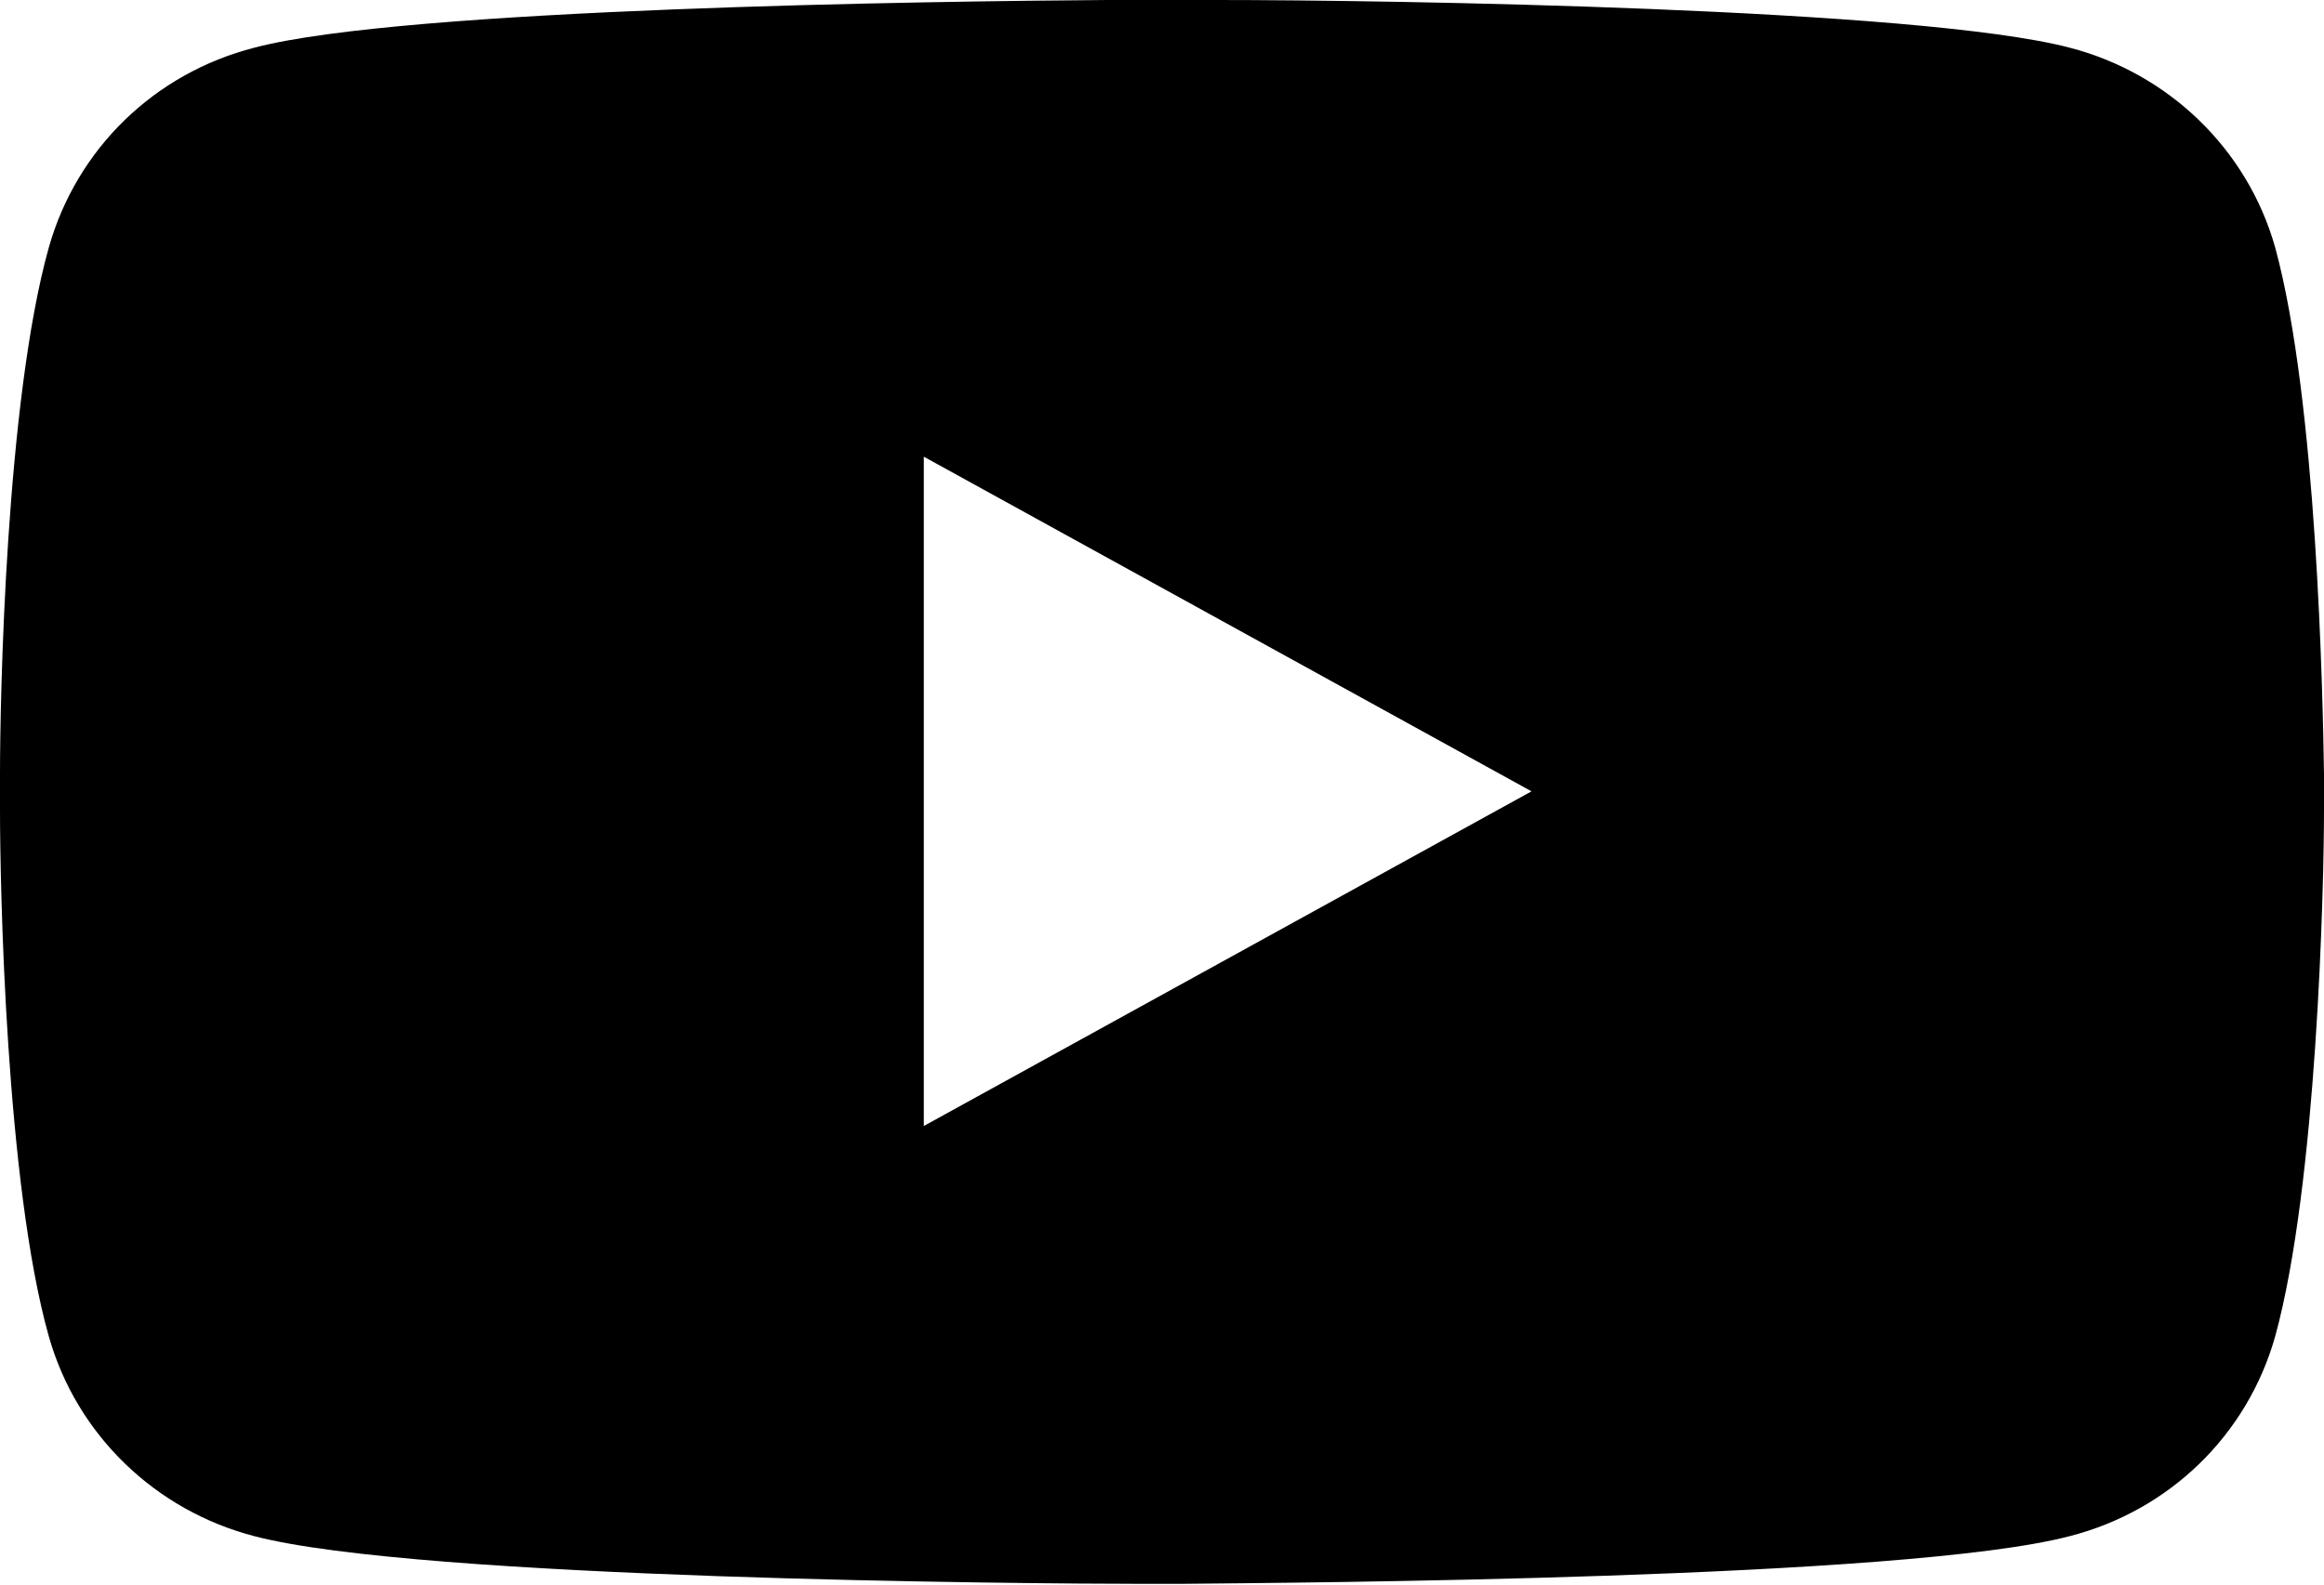
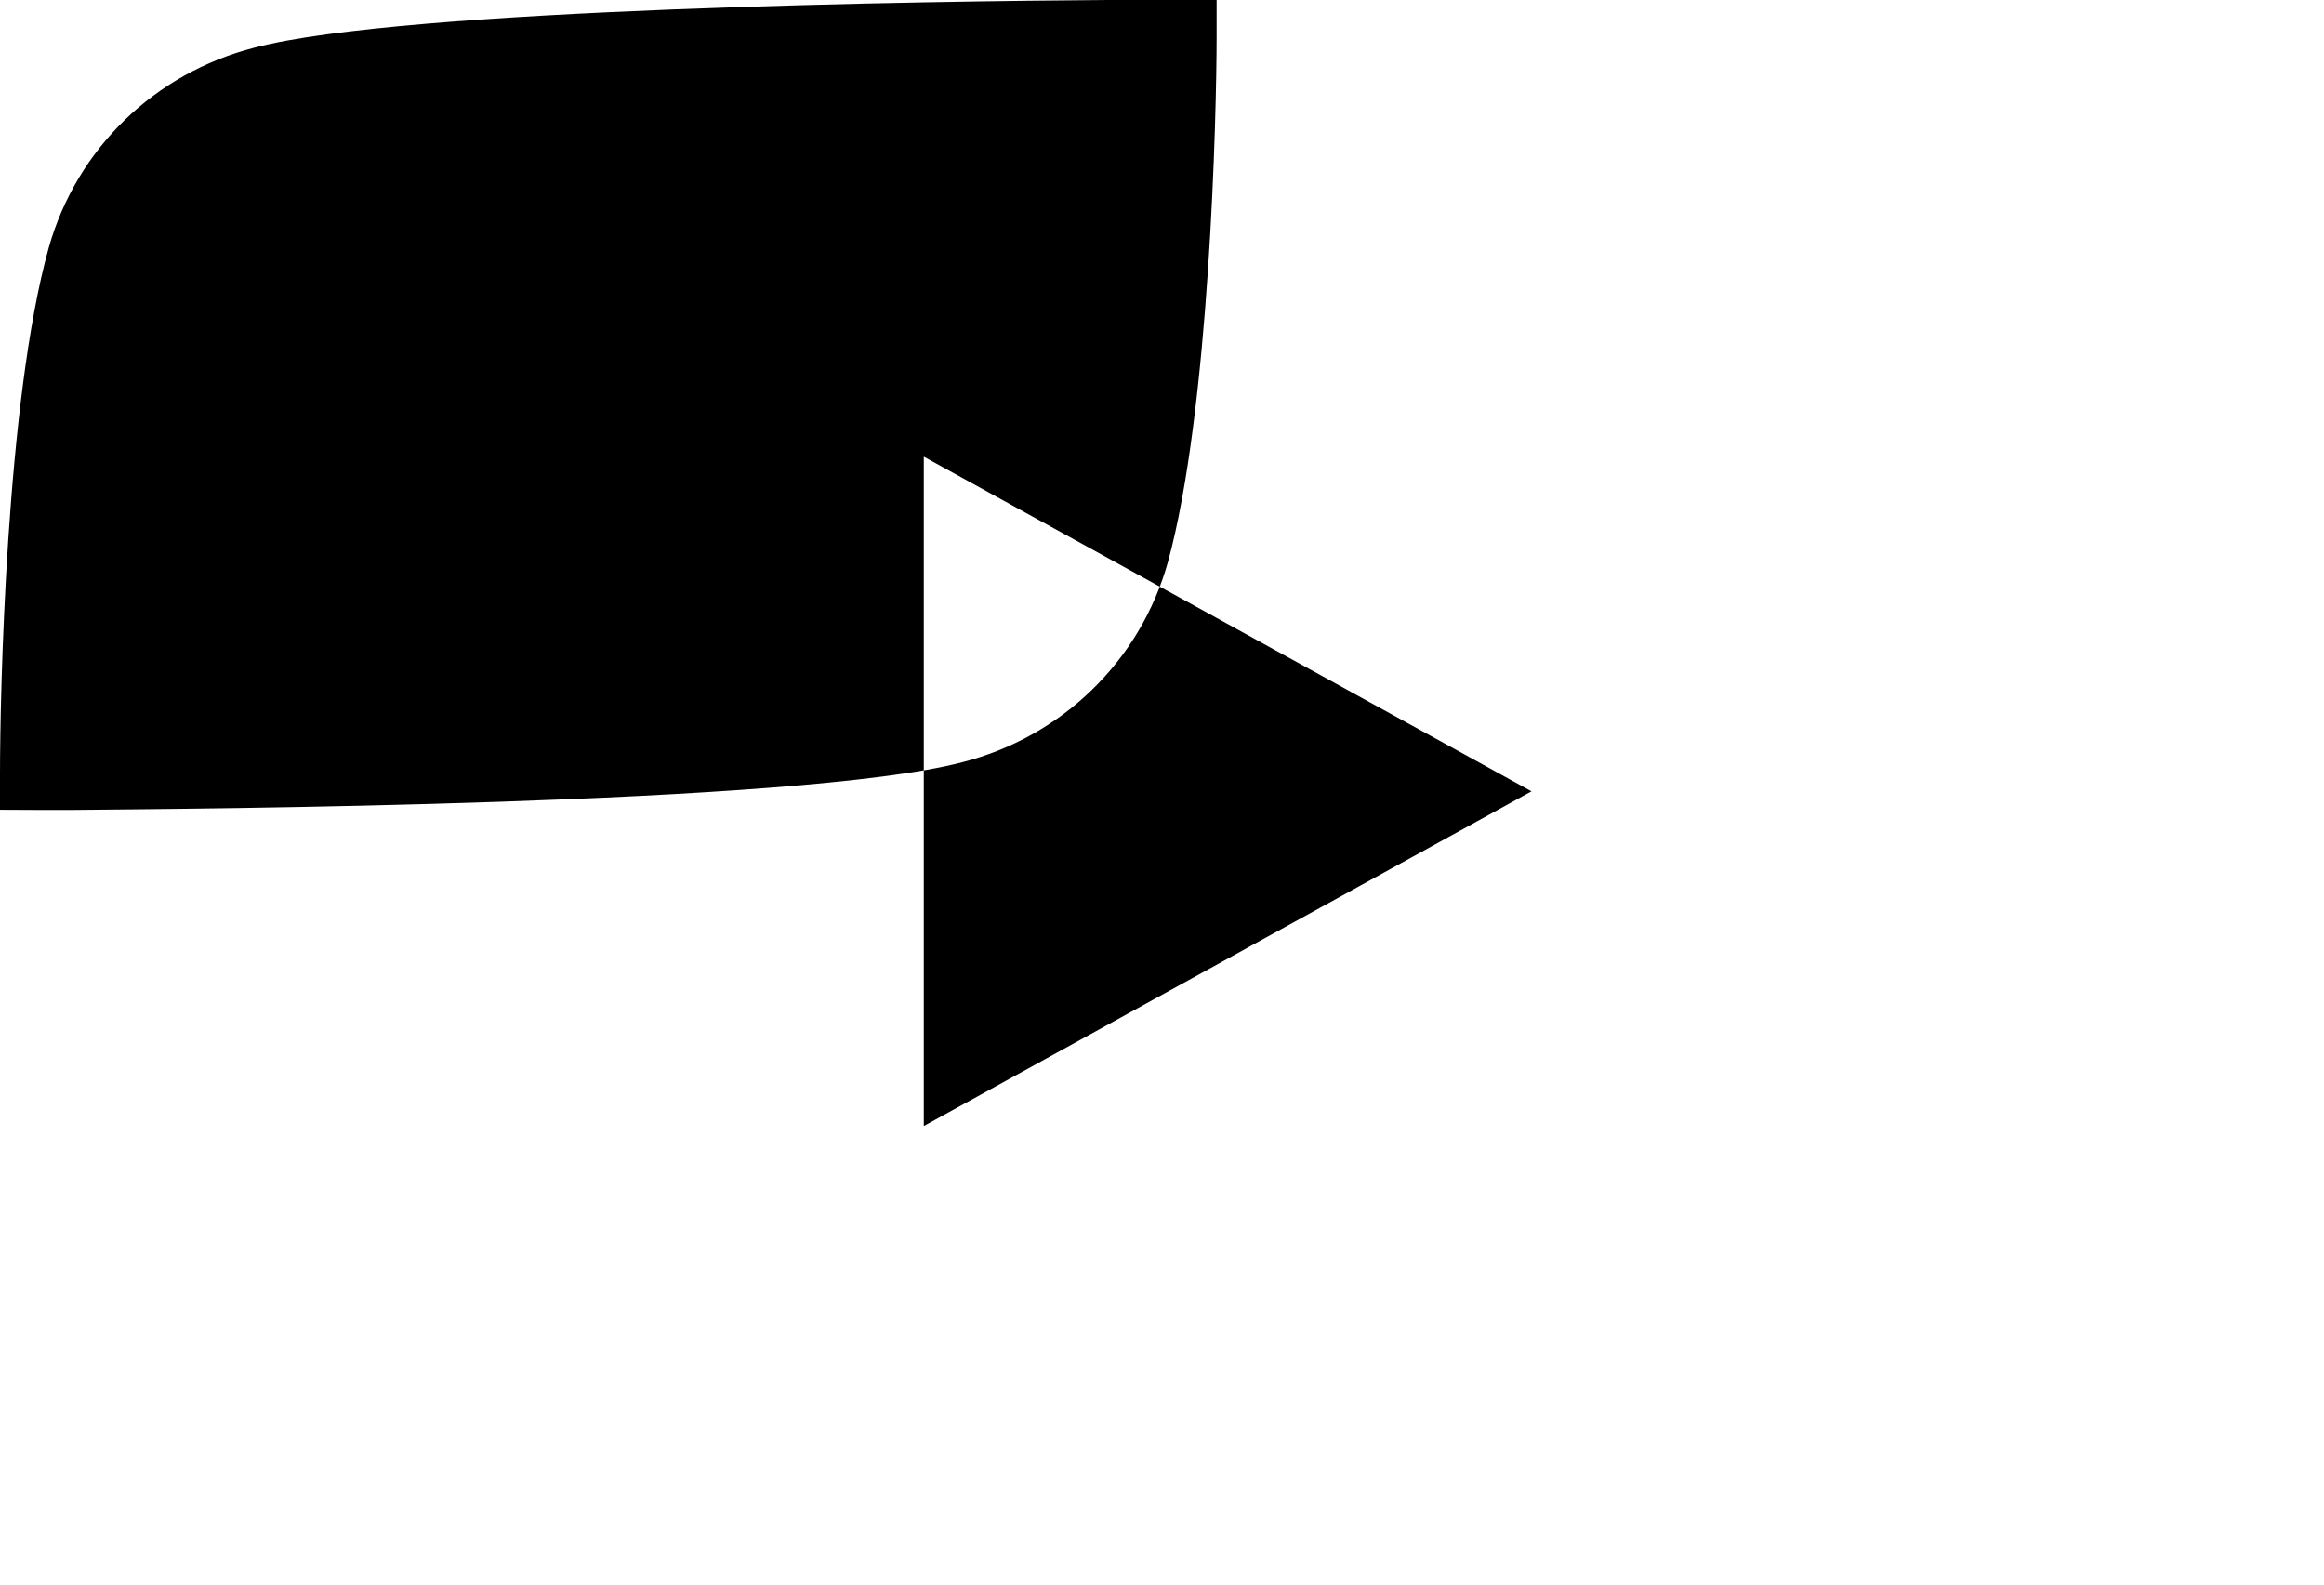
<svg xmlns="http://www.w3.org/2000/svg" id="Layer_2" data-name="Layer 2" viewBox="0 0 20 13.64">
  <defs>
    <style>
      .cls-1 {
        fill-rule: evenodd;
      }
    </style>
  </defs>
  <g id="Layer_1-2" data-name="Layer 1">
-     <path class="cls-1" d="M10.04,0h.43c1.48,0,6.04.07,7.34.41.85.22,1.53.87,1.77,1.72.36,1.32.41,3.87.42,4.53v.31c0,.66-.06,3.22-.42,4.53-.24.85-.91,1.5-1.77,1.72-1.41.37-6.66.4-7.65.41h-.32c-.99,0-6.24-.04-7.65-.41-.85-.22-1.53-.87-1.77-1.72C.05,10.19,0,7.63,0,6.97v-.31c0-.66.05-3.21.42-4.53.24-.85.91-1.5,1.77-1.72C3.48.07,8.05.01,9.53,0h.43s.08,0,.08,0ZM7.95,3.94v5.75l5.23-2.88-5.23-2.88Z" />
+     <path class="cls-1" d="M10.04,0h.43v.31c0,.66-.06,3.22-.42,4.53-.24.85-.91,1.5-1.77,1.72-1.41.37-6.66.4-7.65.41h-.32c-.99,0-6.24-.04-7.65-.41-.85-.22-1.53-.87-1.77-1.72C.05,10.19,0,7.63,0,6.97v-.31c0-.66.05-3.21.42-4.53.24-.85.91-1.5,1.77-1.72C3.48.07,8.05.01,9.53,0h.43s.08,0,.08,0ZM7.95,3.94v5.75l5.23-2.88-5.23-2.88Z" />
  </g>
</svg>